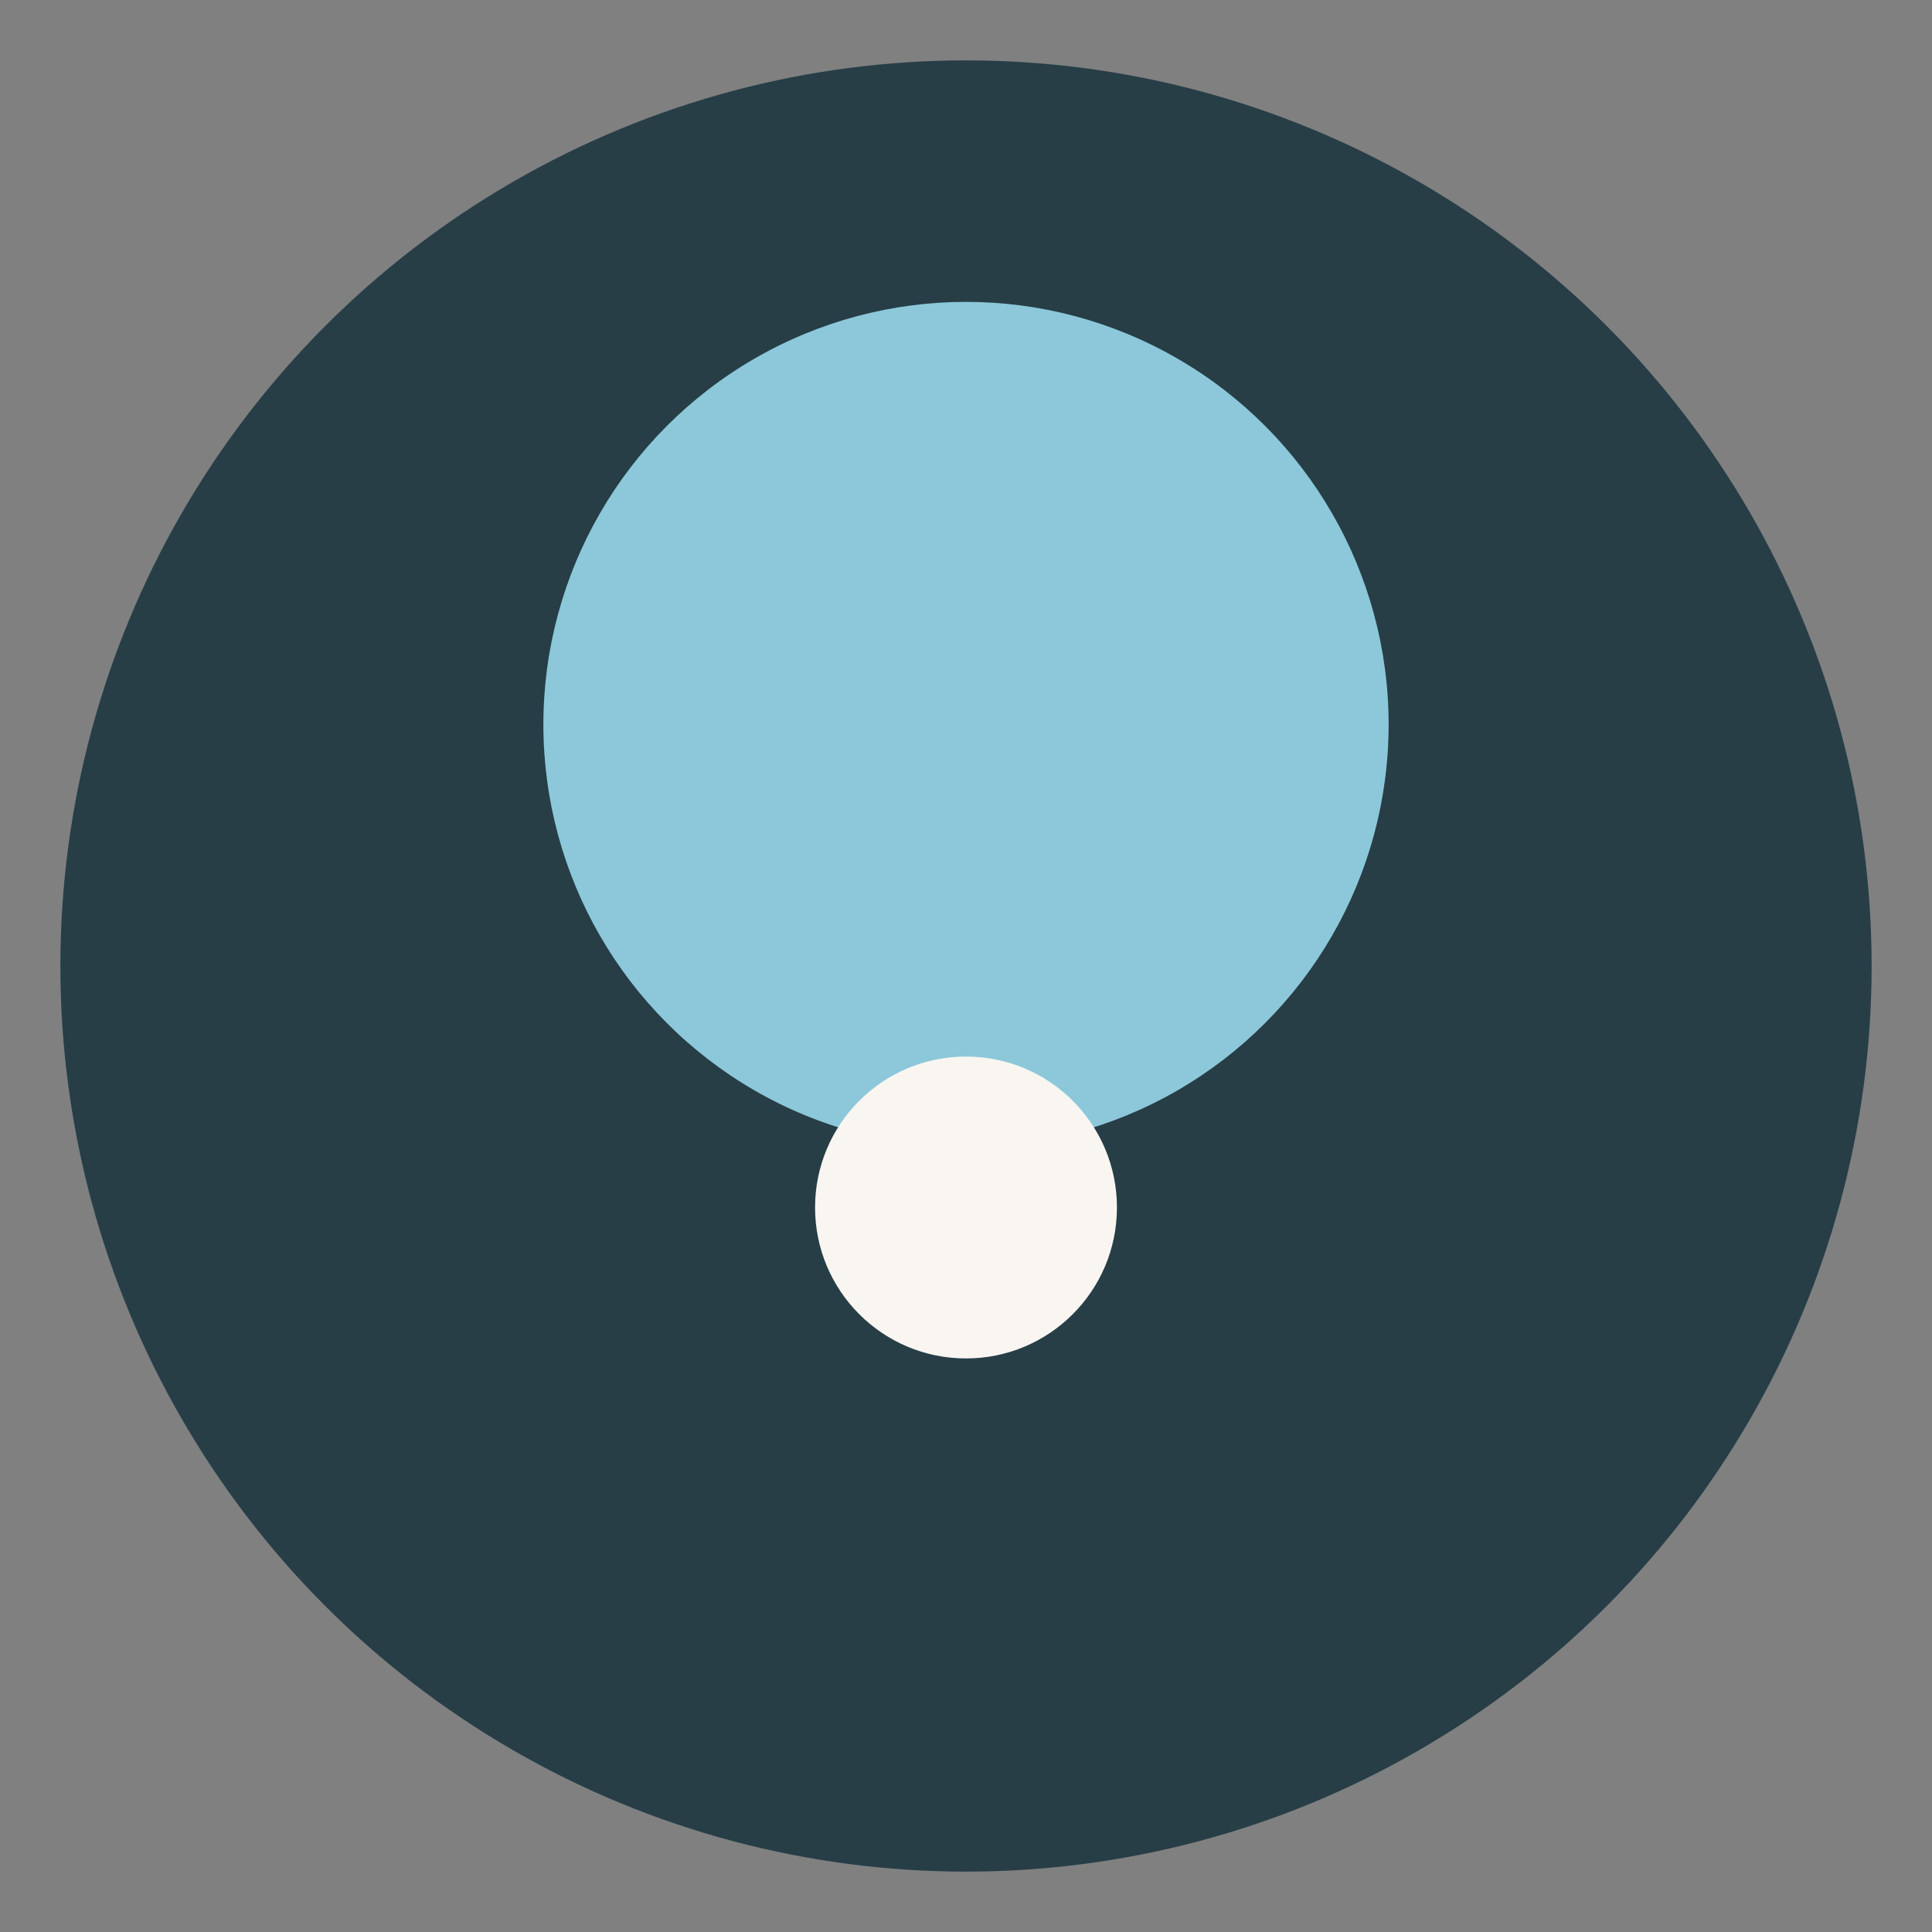
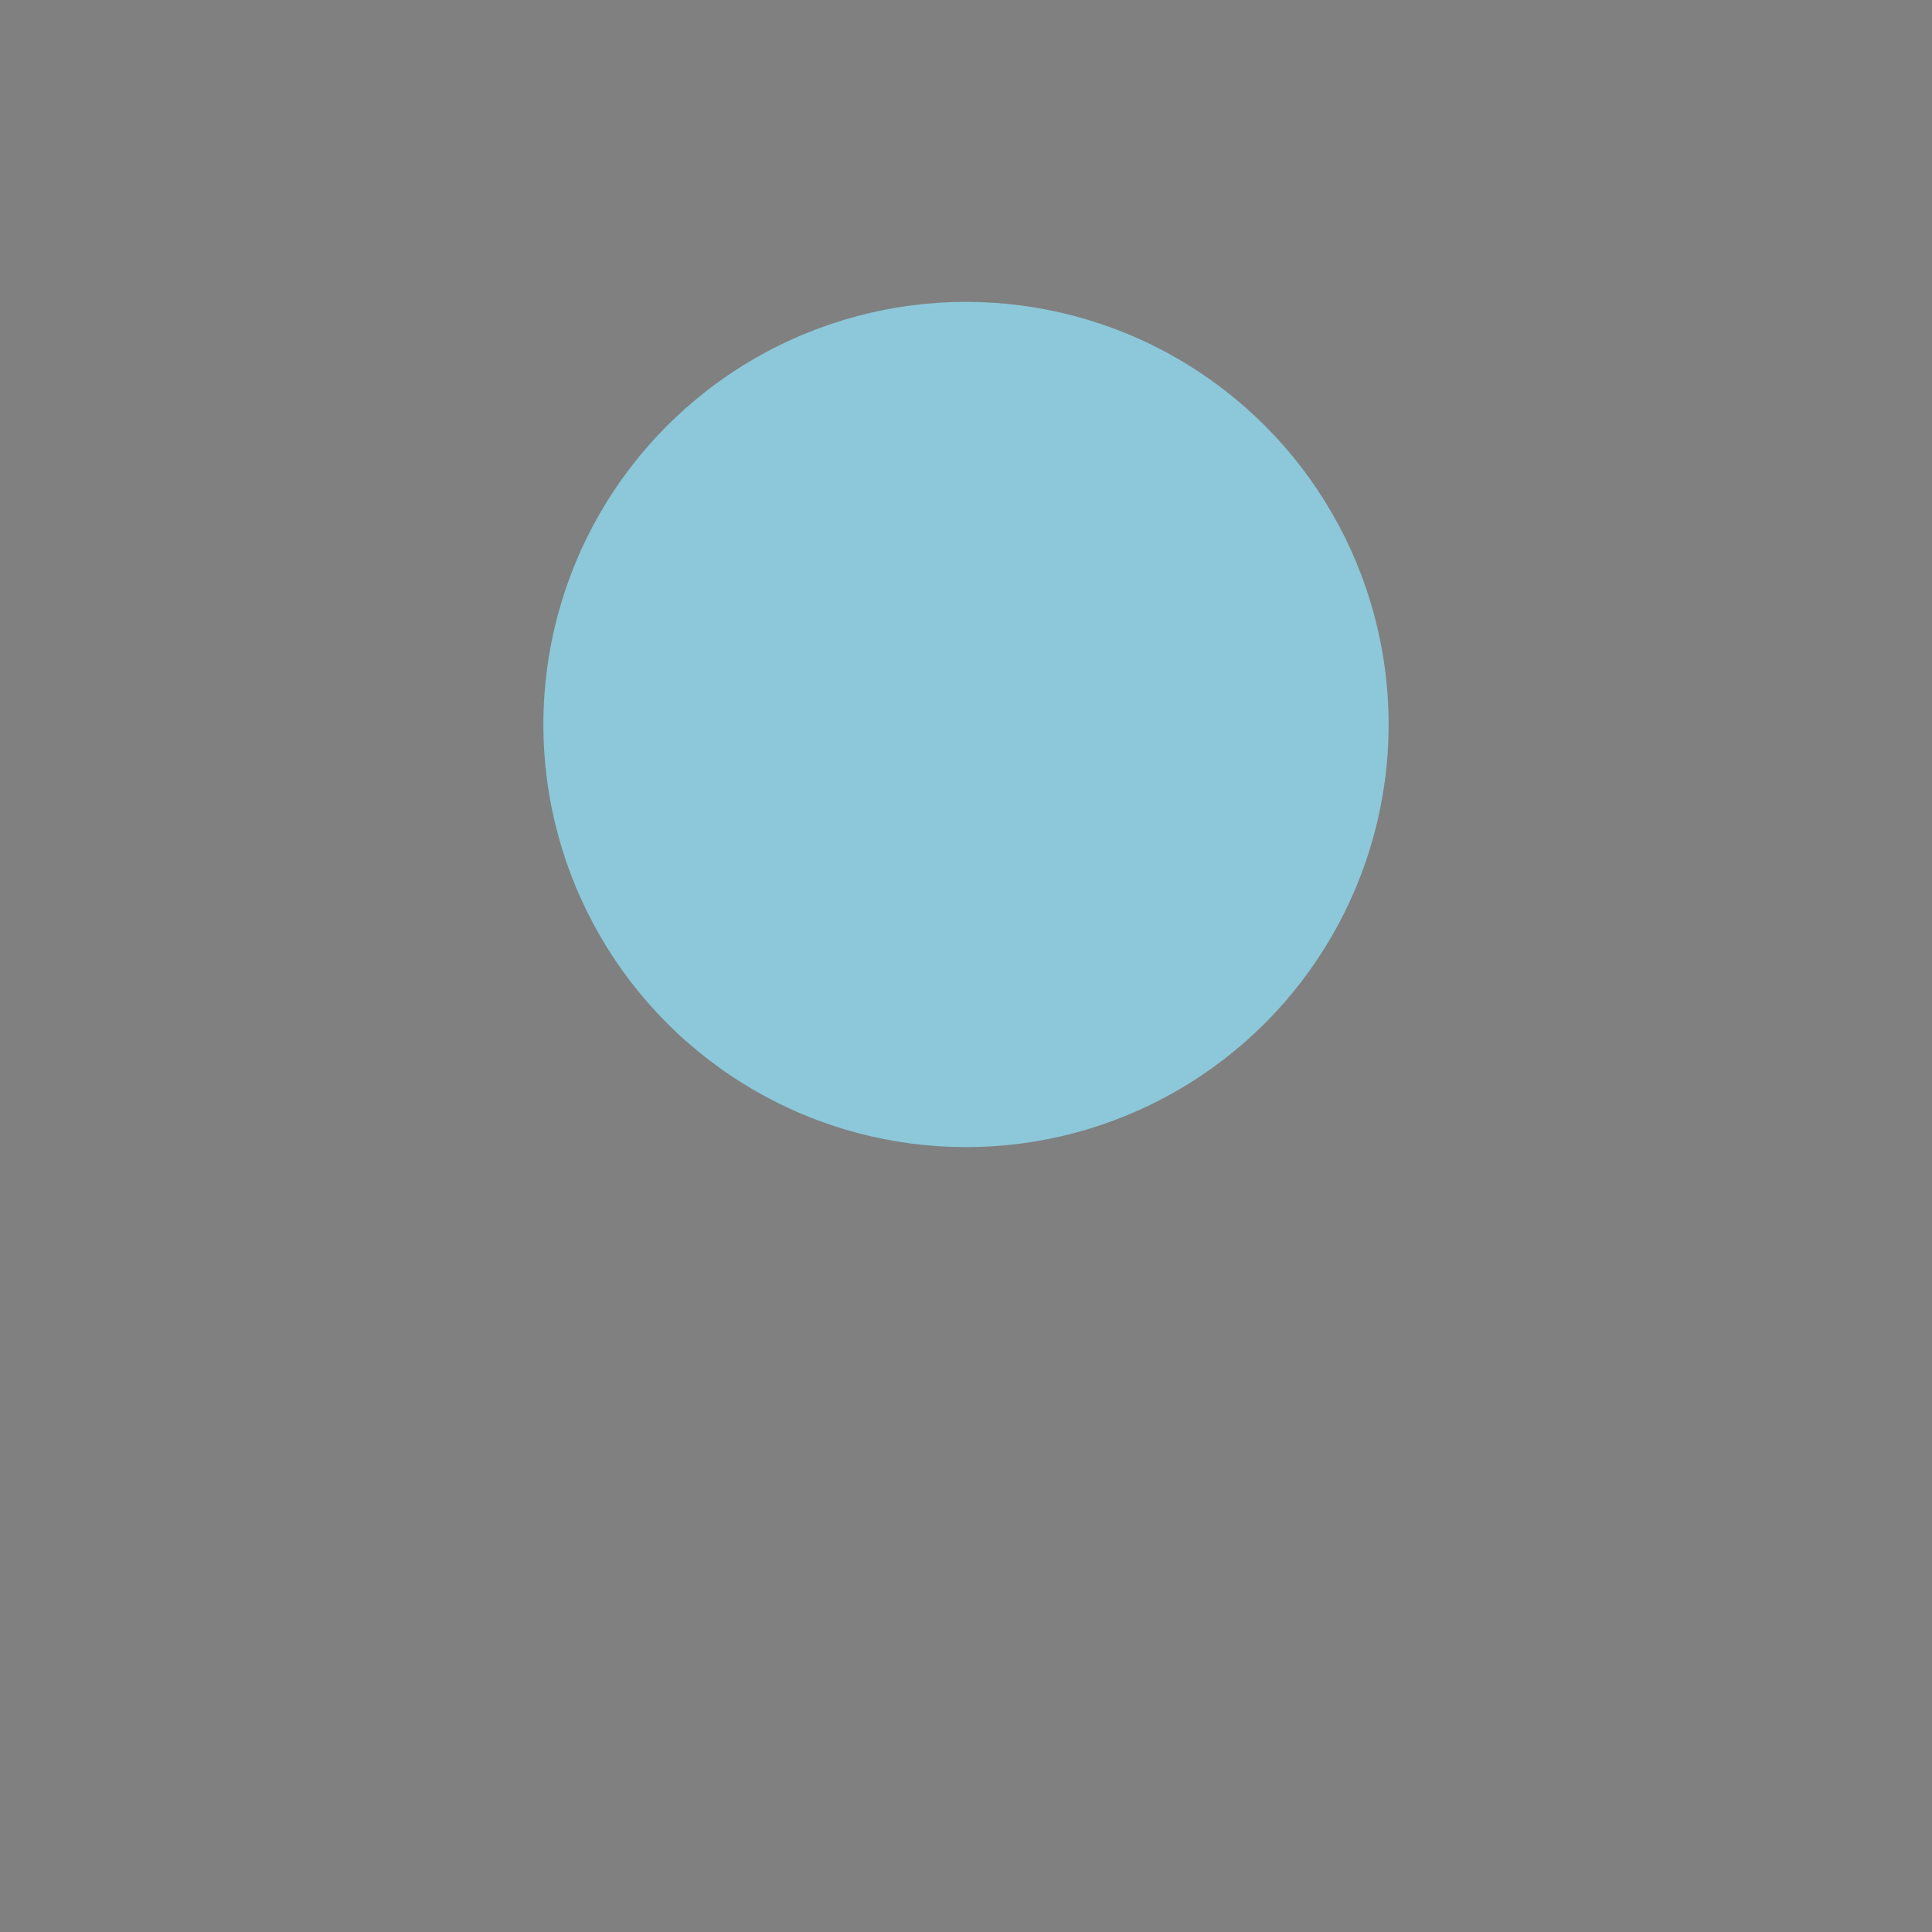
<svg xmlns="http://www.w3.org/2000/svg" width="32" height="32" viewBox="0 0 32 32">
  <rect x="0" y="0" width="32" height="32" fill="#808080" stroke="none" />
-   <circle cx="16" cy="16" r="15" fill="#273E47" />
  <circle cx="16" cy="12" r="7" fill="#8CC8D9" />
-   <circle cx="16" cy="20" r="2.5" fill="#F9F6F2" />
</svg>